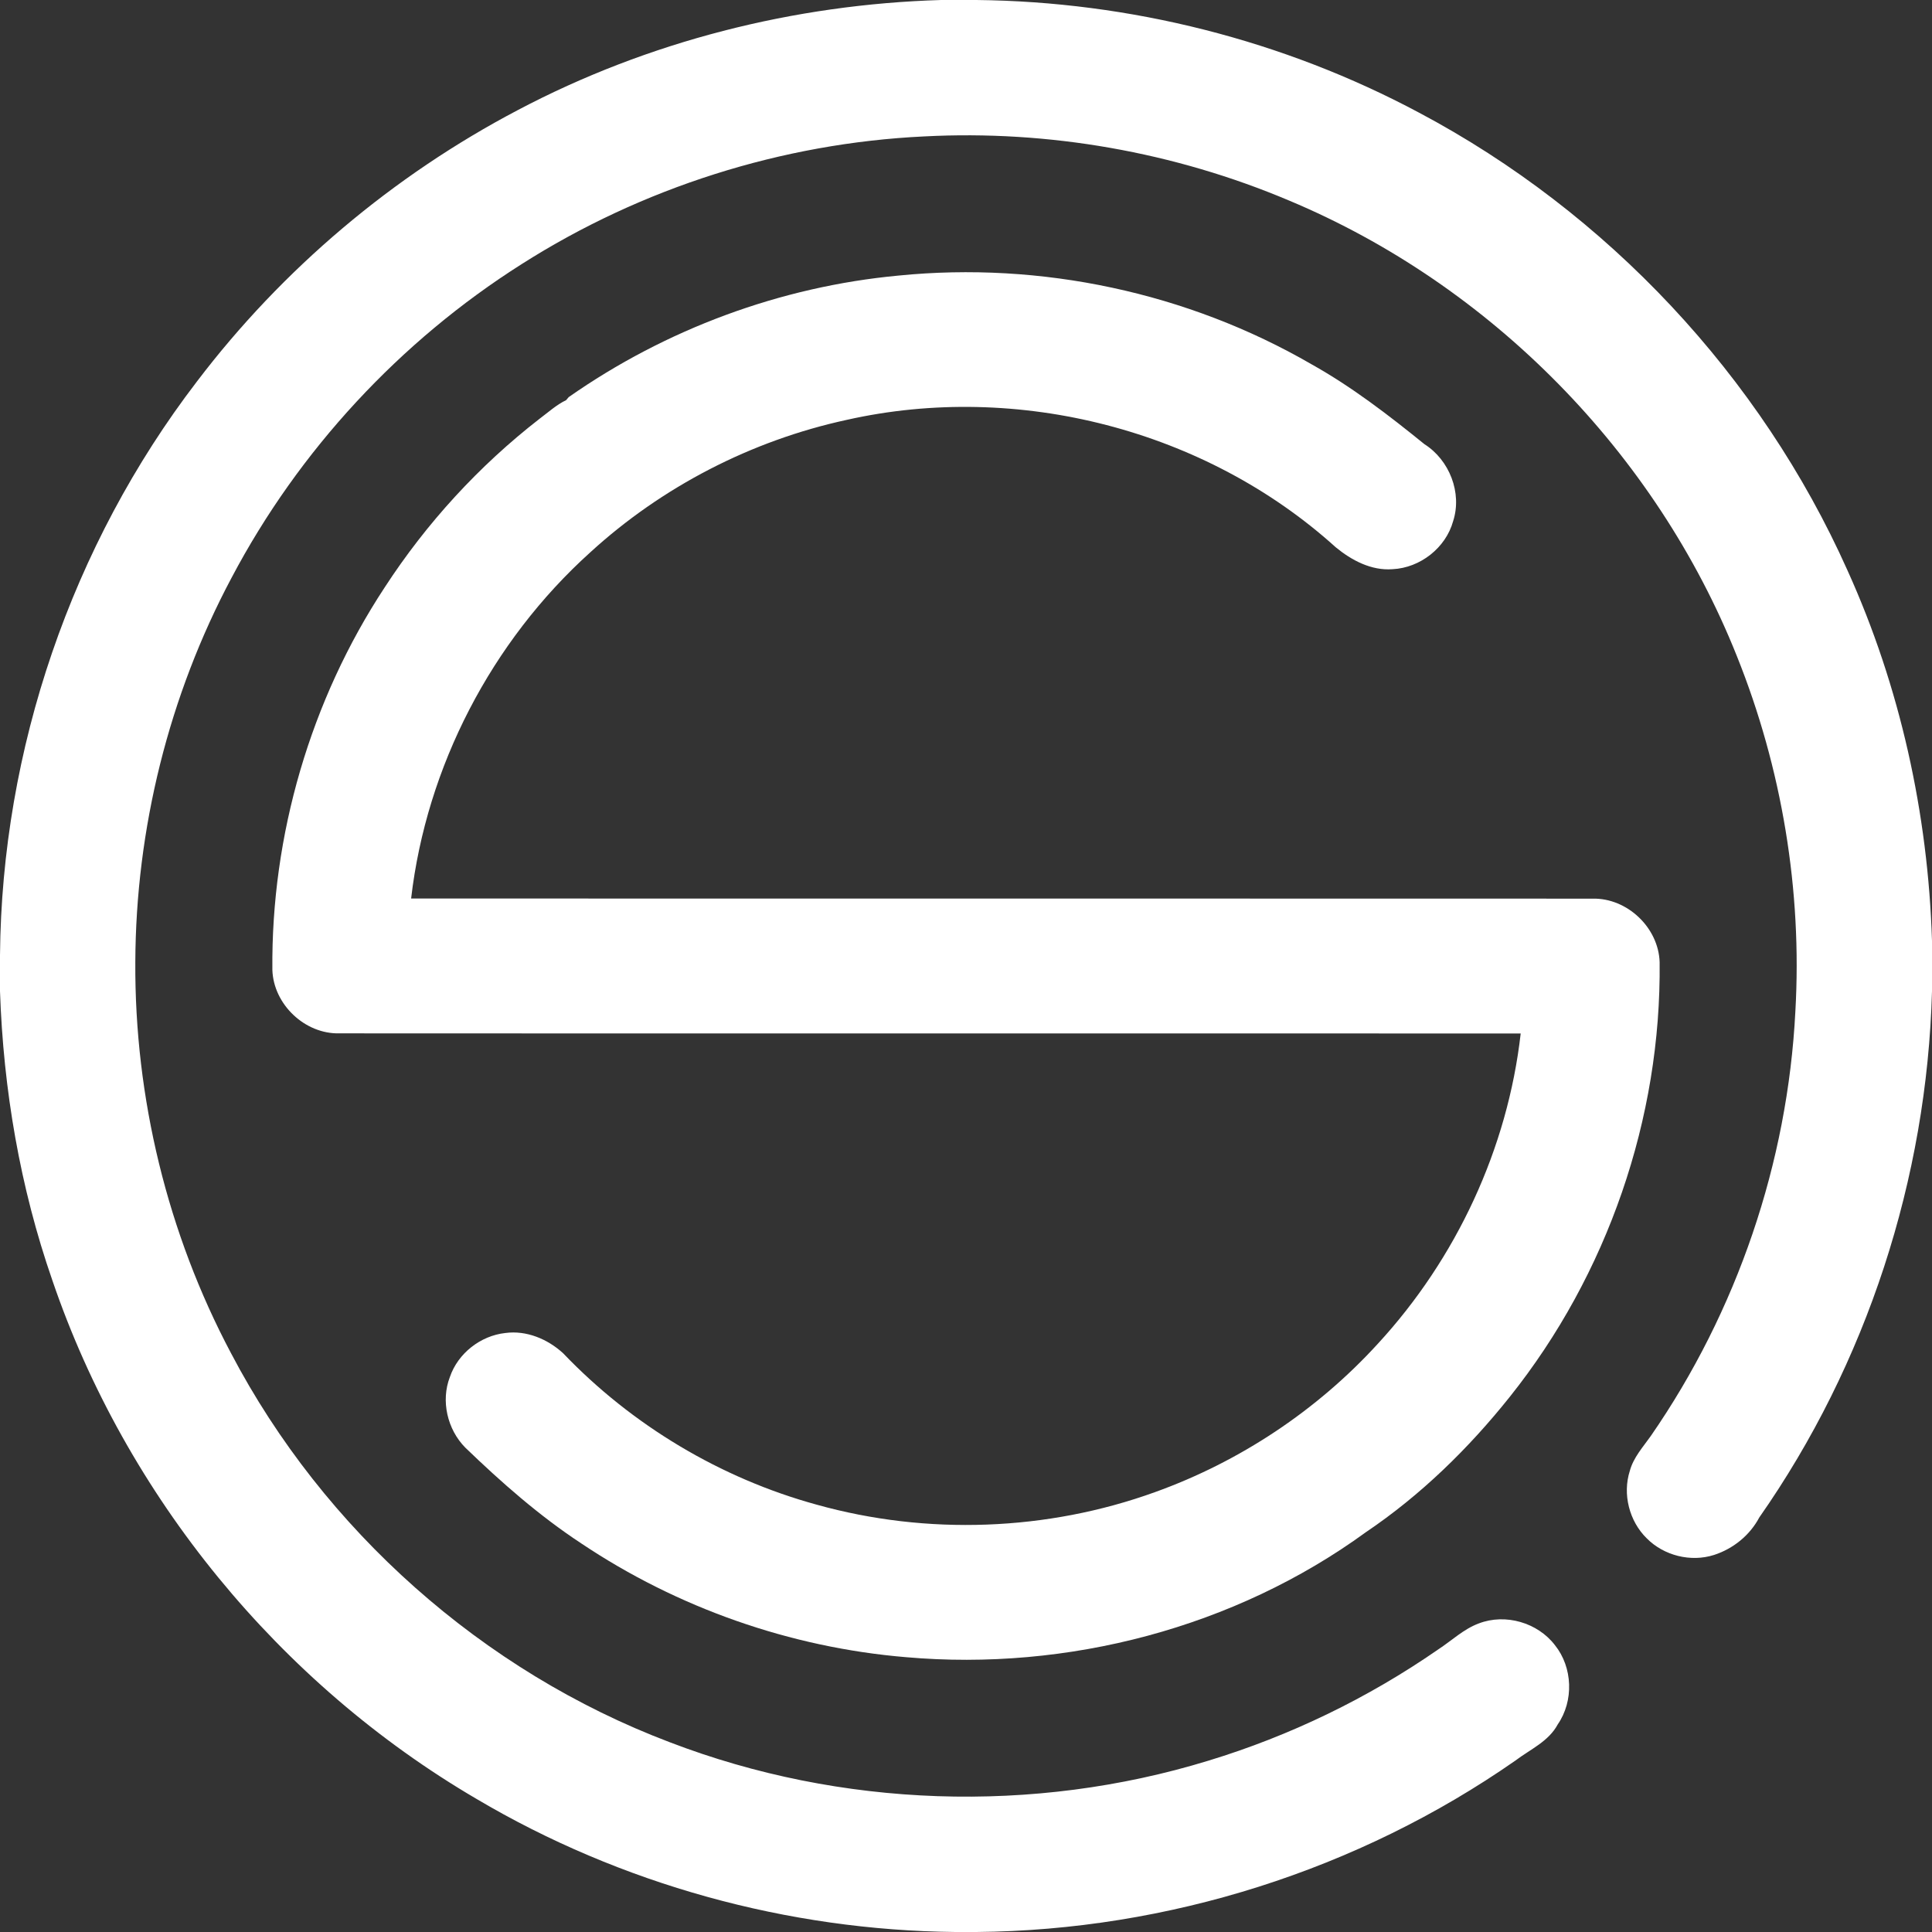
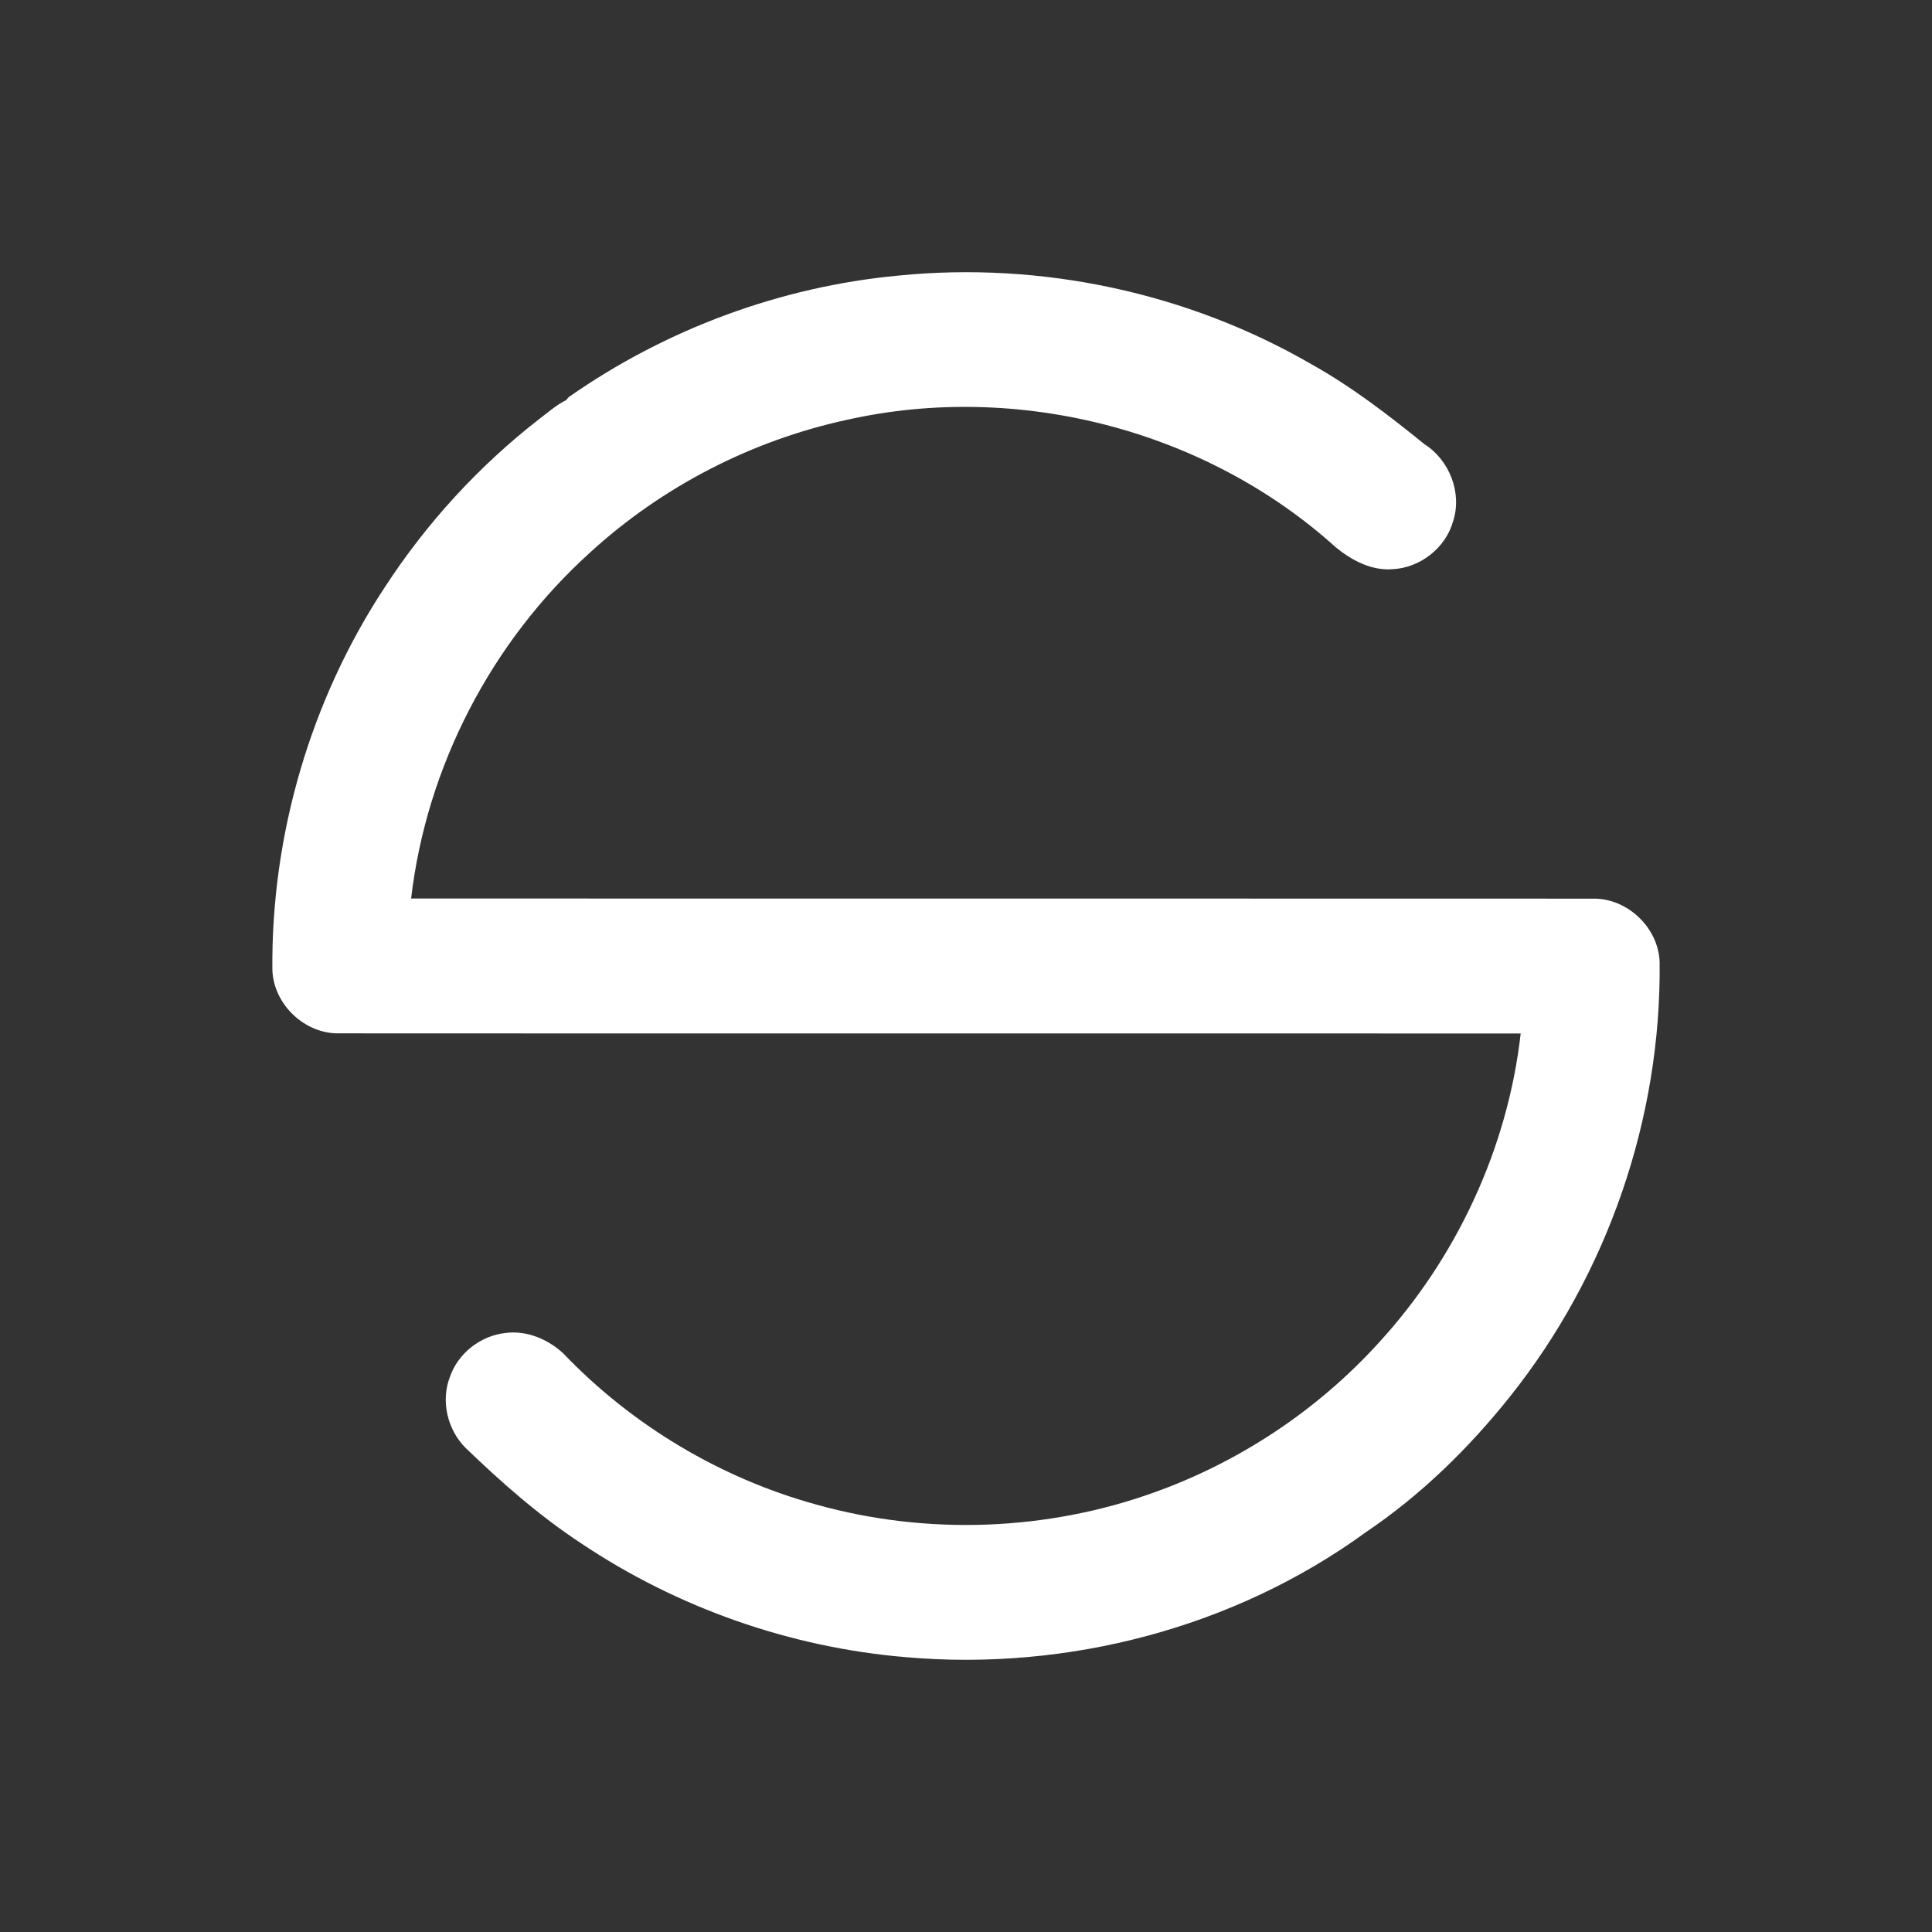
<svg xmlns="http://www.w3.org/2000/svg" width="512pt" height="512pt" viewBox="0 0 512 512" version="1.1">
  <rect x="0" y="0" width="512" height="512" fill="#333333" stroke="none" />
  <g id="#ffffffff">
-     <path fill="#fff" opacity="1.00" d=" M 249.38 0.00 L 258.73 0.00 C 299.48 0.42 340.11 10.65 376.07 29.86 C 425.92 56.31 466.60 99.65 489.62 151.20 C 503.55 181.99 510.95 215.58 512.00 249.33 L 512.00 262.68 C 510.66 312.30 494.71 361.44 466.23 402.14 C 463.71 406.89 459.32 410.43 454.23 412.08 C 448.07 414.05 440.93 412.26 436.40 407.67 C 431.77 403.14 429.94 395.97 431.92 389.79 C 432.88 386.24 435.41 383.48 437.48 380.55 C 460.32 347.54 473.75 308.12 475.79 268.03 C 477.62 236.01 472.23 203.61 460.28 173.85 C 438.80 120.01 395.11 75.55 341.63 53.15 C 311.23 40.30 277.89 34.43 244.94 36.15 C 207.24 37.94 170.09 49.74 138.25 69.99 C 106.02 90.41 79.20 119.33 61.38 153.09 C 44.75 184.31 35.99 219.63 35.86 254.99 C 35.66 290.91 44.38 326.87 61.22 358.61 C 85.83 405.53 127.95 442.95 177.52 461.72 C 222.79 479.09 273.84 480.81 320.20 466.61 C 341.88 460.02 362.52 450.02 381.15 437.11 C 384.71 434.79 387.87 431.71 391.91 430.22 C 398.95 427.52 407.50 430.00 412.07 435.98 C 416.80 441.87 417.11 450.76 412.82 456.98 C 410.40 461.52 405.49 463.61 401.57 466.59 C 359.95 495.59 309.50 511.55 258.78 512.00 L 253.17 512.00 C 208.76 511.55 164.51 499.35 126.28 476.73 C 74.09 446.17 33.39 396.55 13.87 339.29 C 5.31 314.66 0.88 288.70 0.00 262.67 L 0.00 253.17 C 0.46 198.64 18.98 144.46 52.15 101.15 C 74.81 71.31 104.12 46.56 137.29 29.14 C 171.76 10.96 210.46 1.16 249.38 0.00 Z" />
    <path fill="#fff" opacity="1.00" d=" M 238.11 73.03 C 275.86 69.25 314.75 77.52 347.59 96.55 C 358.28 102.53 368.00 110.02 377.49 117.71 C 384.11 121.90 387.53 130.61 385.09 138.13 C 383.13 145.20 376.35 150.49 369.05 150.84 C 363.43 151.28 358.18 148.49 353.98 145.03 C 319.51 113.87 269.67 101.08 224.39 111.27 C 199.17 116.74 175.44 128.97 156.40 146.40 C 130.28 169.97 113.02 203.15 108.95 238.12 C 213.33 238.14 317.71 238.10 422.09 238.15 C 431.23 237.96 439.53 245.83 439.82 254.98 C 440.28 296.41 425.97 337.77 400.13 370.15 C 389.22 383.83 376.51 396.25 361.98 406.04 C 327.20 431.38 282.88 442.93 240.09 439.17 C 209.47 436.61 179.57 426.12 154.04 409.02 C 142.90 401.69 132.86 392.85 123.28 383.61 C 118.56 378.81 116.78 371.26 119.22 364.93 C 121.36 358.65 127.33 353.98 133.91 353.26 C 139.52 352.50 145.14 354.87 149.23 358.62 C 167.47 377.71 190.95 391.76 216.42 398.75 C 245.69 406.93 277.48 405.76 306.06 395.44 C 328.55 387.36 349.04 373.76 365.15 356.10 C 385.93 333.55 399.54 304.38 403.00 273.88 C 298.67 273.85 194.33 273.91 89.99 273.85 C 80.82 274.10 72.49 266.20 72.18 257.05 C 71.85 221.33 82.29 185.55 101.93 155.69 C 113.01 138.64 126.93 123.44 143.00 110.97 C 145.29 109.26 147.44 107.30 150.03 106.04 C 150.20 105.84 150.54 105.44 150.71 105.24 C 176.43 87.23 206.84 75.95 238.11 73.03 Z" />
  </g>
</svg>